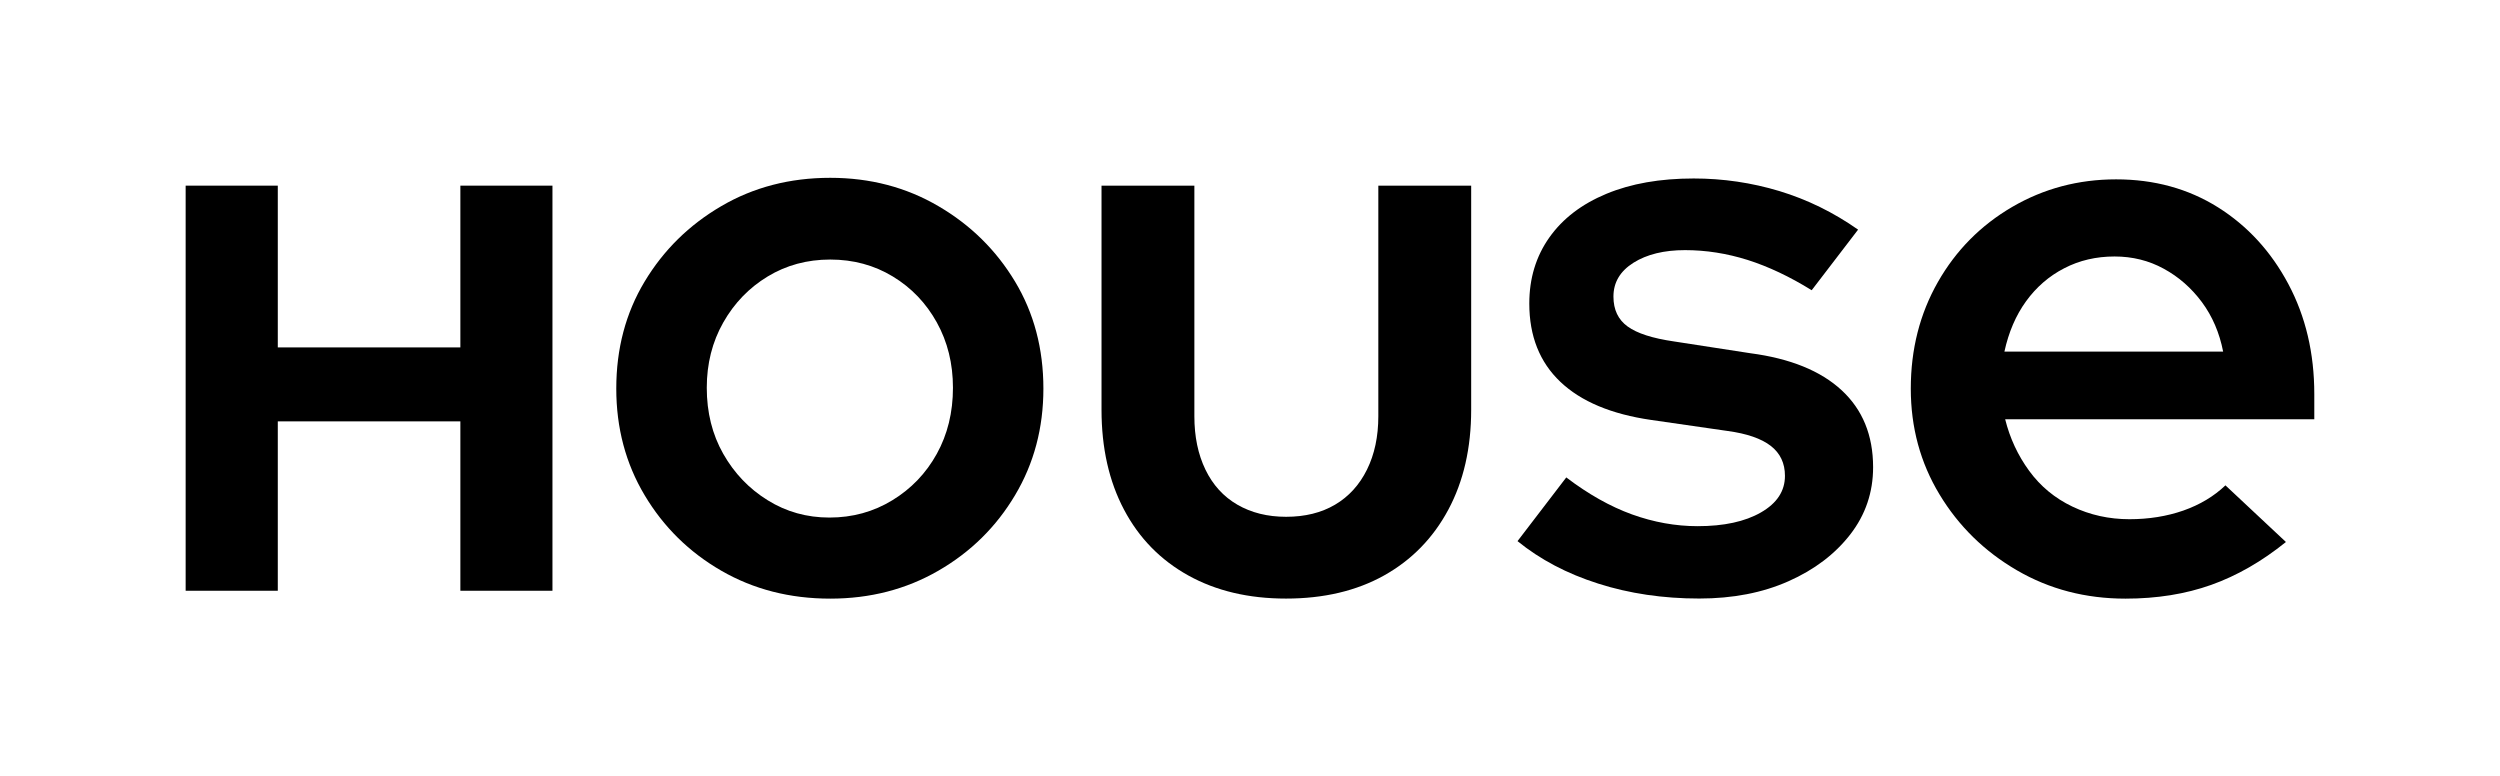
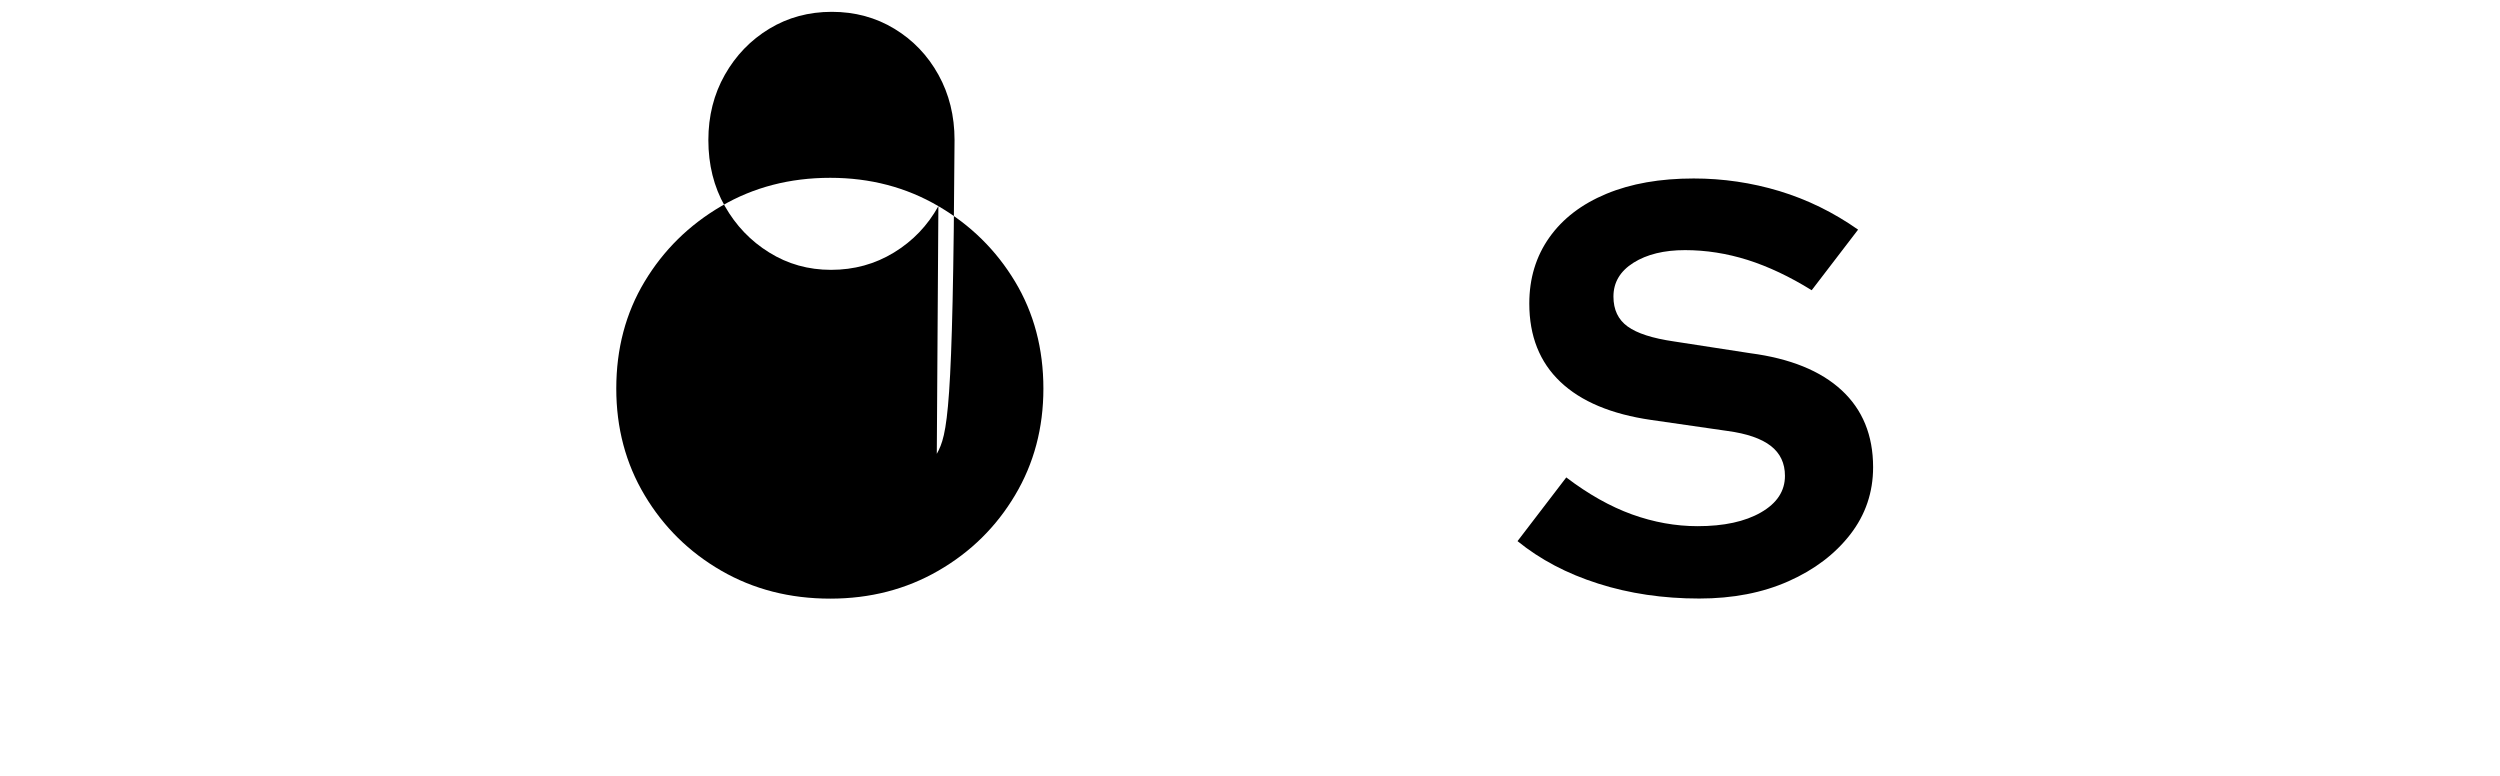
<svg xmlns="http://www.w3.org/2000/svg" version="1.1" id="Layer_1" x="0px" y="0px" viewBox="0 0 456.37 141.73" style="enable-background:new 0 0 456.37 141.73;" xml:space="preserve">
  <style type="text/css">
	.st0{fill:none;}
</style>
  <g id="Layer_1_00000116918376153937383760000000727842122761489841_">
</g>
  <g id="Logo">
    <g>
-       <path d="M422.47,71.94c0-7.47-1.58-14.17-4.74-20.1s-7.44-10.6-12.85-14c-5.41-3.39-11.61-5.1-18.59-5.1    c-6.89,0-13.21,1.68-18.96,5.03c-5.74,3.35-10.27,7.92-13.57,13.71s-4.95,12.28-4.95,19.46c0,7.08,1.74,13.52,5.24,19.31    c3.49,5.79,8.21,10.41,14.14,13.86c5.93,3.45,12.54,5.17,19.81,5.17c5.74,0,10.96-0.84,15.65-2.51c4.69-1.67,9.24-4.28,13.64-7.83    L406.25,88.6c-2.11,2.01-4.67,3.54-7.68,4.6c-3.02,1.05-6.3,1.58-9.84,1.58c-3.73,0-7.2-0.77-10.41-2.3    c-3.21-1.53-5.84-3.71-7.9-6.53s-3.52-5.96-4.38-9.41h56.43V71.94z M365.9,64.19c0.77-3.54,2.08-6.61,3.95-9.19    c1.87-2.58,4.19-4.6,6.97-6.03c2.77-1.44,5.84-2.15,9.19-2.15c3.25,0,6.25,0.74,8.97,2.23c2.73,1.48,5.05,3.52,6.97,6.1    c1.91,2.58,3.21,5.6,3.88,9.04H365.9z" />
      <path d="M336.18,71.23c-3.83-3.54-9.38-5.79-16.66-6.75l-13.93-2.15c-3.93-0.57-6.75-1.48-8.47-2.73    c-1.72-1.24-2.59-3.06-2.59-5.46c0-2.59,1.22-4.64,3.66-6.18c2.44-1.53,5.57-2.3,9.41-2.3c3.83,0,7.63,0.6,11.42,1.79    c3.78,1.2,7.68,3.04,11.7,5.53l8.47-11.06c-4.5-3.16-9.29-5.5-14.36-7.04c-5.07-1.53-10.29-2.3-15.65-2.3    c-6.13,0-11.44,0.93-15.94,2.8s-7.97,4.52-10.41,7.97s-3.66,7.47-3.66,12.06c0,5.94,1.89,10.7,5.67,14.29    c3.78,3.59,9.31,5.91,16.59,6.96l13.93,2.01c3.54,0.48,6.17,1.39,7.9,2.73c1.72,1.34,2.58,3.16,2.58,5.46c0,2.78-1.46,5-4.38,6.68    s-6.77,2.51-11.56,2.51c-4.02,0-8.02-0.72-11.99-2.15c-3.97-1.44-7.97-3.69-11.99-6.75l-8.9,11.63c4.12,3.35,9.02,5.94,14.72,7.75    c5.69,1.82,11.85,2.73,18.45,2.73c6.12,0,11.56-1.05,16.3-3.16c4.74-2.1,8.49-4.96,11.27-8.54c2.78-3.59,4.17-7.68,4.17-12.28    C341.93,79.46,340.01,74.77,336.18,71.23z" />
-       <path d="M251.61,75.99c0,3.7-0.69,6.95-2.07,9.74s-3.33,4.93-5.83,6.4c-2.51,1.48-5.49,2.21-8.94,2.21    c-3.39,0-6.35-0.74-8.89-2.21s-4.48-3.61-5.83-6.4s-2.02-6.04-2.02-9.74v-42.1h-16.95v40.92c0,6.97,1.37,13.05,4.11,18.23    c2.74,5.19,6.65,9.19,11.73,12.01s11.02,4.22,17.84,4.22c6.9,0,12.86-1.41,17.9-4.22c5.04-2.82,8.95-6.82,11.73-12.01    s4.17-11.27,4.17-18.23V33.89h-16.95V75.99z" />
-       <path d="M171.3,37.63c-5.89-3.45-12.47-5.17-19.74-5.17c-7.37,0-14,1.72-19.89,5.17c-5.89,3.44-10.55,8.04-14,13.78    s-5.17,12.25-5.17,19.53c0,7.18,1.72,13.67,5.17,19.45c3.45,5.79,8.11,10.39,14,13.79s12.52,5.1,19.89,5.1    c7.27,0,13.85-1.7,19.74-5.1s10.55-7.99,14-13.79c3.45-5.79,5.17-12.27,5.17-19.45c0-7.27-1.72-13.79-5.17-19.53    C181.85,45.67,177.19,41.07,171.3,37.63z M171.01,82.85c-1.96,3.55-4.67,6.37-8.11,8.47c-3.45,2.11-7.28,3.16-11.49,3.16    c-4.12,0-7.88-1.05-11.27-3.16c-3.4-2.1-6.1-4.93-8.11-8.47s-3.01-7.56-3.01-12.06c0-4.4,1-8.37,3.01-11.92    c2.01-3.54,4.71-6.34,8.11-8.4s7.2-3.09,11.42-3.09c4.21,0,8.02,1.03,11.42,3.09s6.08,4.86,8.04,8.4    c1.96,3.54,2.94,7.51,2.94,11.92C173.96,75.29,172.97,79.31,171.01,82.85z" />
-       <polygon points="84.04,63.42 50.71,63.42 50.71,33.89 33.89,33.89 33.89,107.84 50.71,107.84 50.71,76.92 84.04,76.92    84.04,107.84 100.85,107.84 100.85,33.89 84.04,33.89   " />
+       <path d="M171.3,37.63c-5.89-3.45-12.47-5.17-19.74-5.17c-7.37,0-14,1.72-19.89,5.17c-5.89,3.44-10.55,8.04-14,13.78    s-5.17,12.25-5.17,19.53c0,7.18,1.72,13.67,5.17,19.45c3.45,5.79,8.11,10.39,14,13.79s12.52,5.1,19.89,5.1    c7.27,0,13.85-1.7,19.74-5.1s10.55-7.99,14-13.79c3.45-5.79,5.17-12.27,5.17-19.45c0-7.27-1.72-13.79-5.17-19.53    C181.85,45.67,177.19,41.07,171.3,37.63z c-1.96,3.55-4.67,6.37-8.11,8.47c-3.45,2.11-7.28,3.16-11.49,3.16    c-4.12,0-7.88-1.05-11.27-3.16c-3.4-2.1-6.1-4.93-8.11-8.47s-3.01-7.56-3.01-12.06c0-4.4,1-8.37,3.01-11.92    c2.01-3.54,4.71-6.34,8.11-8.4s7.2-3.09,11.42-3.09c4.21,0,8.02,1.03,11.42,3.09s6.08,4.86,8.04,8.4    c1.96,3.54,2.94,7.51,2.94,11.92C173.96,75.29,172.97,79.31,171.01,82.85z" />
    </g>
-     <rect class="st0" width="456.37" height="141.73" />
  </g>
</svg>